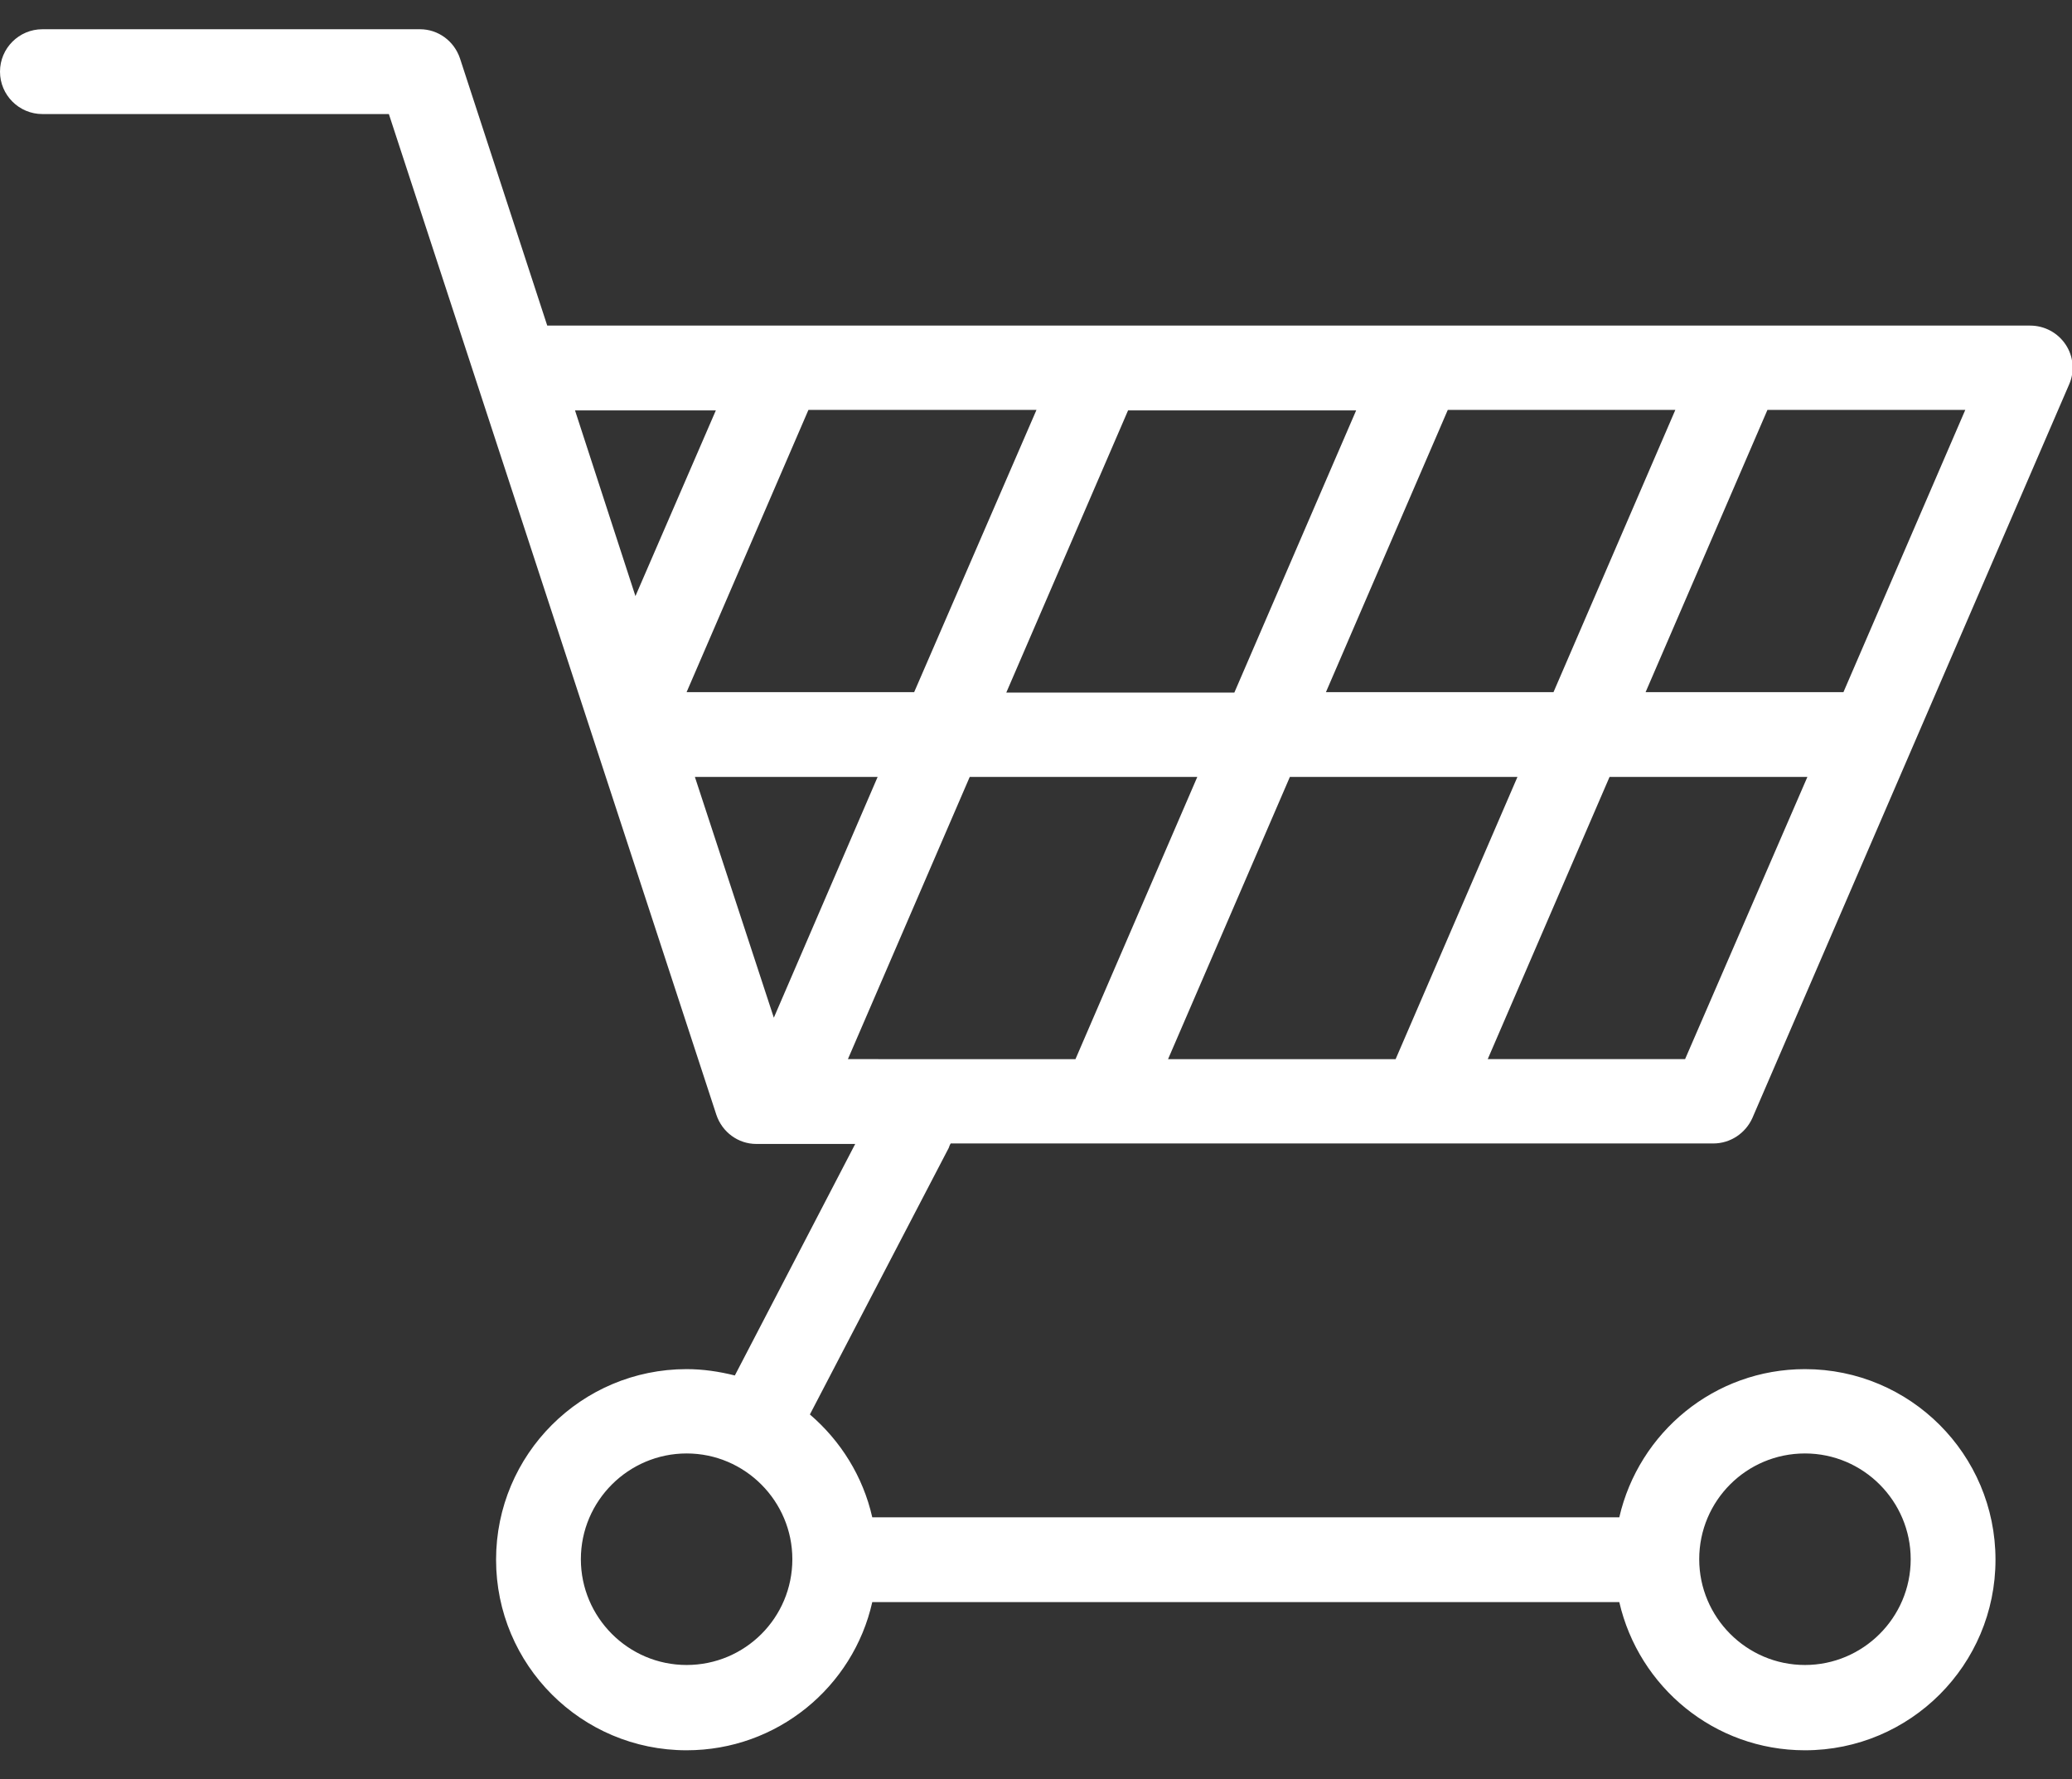
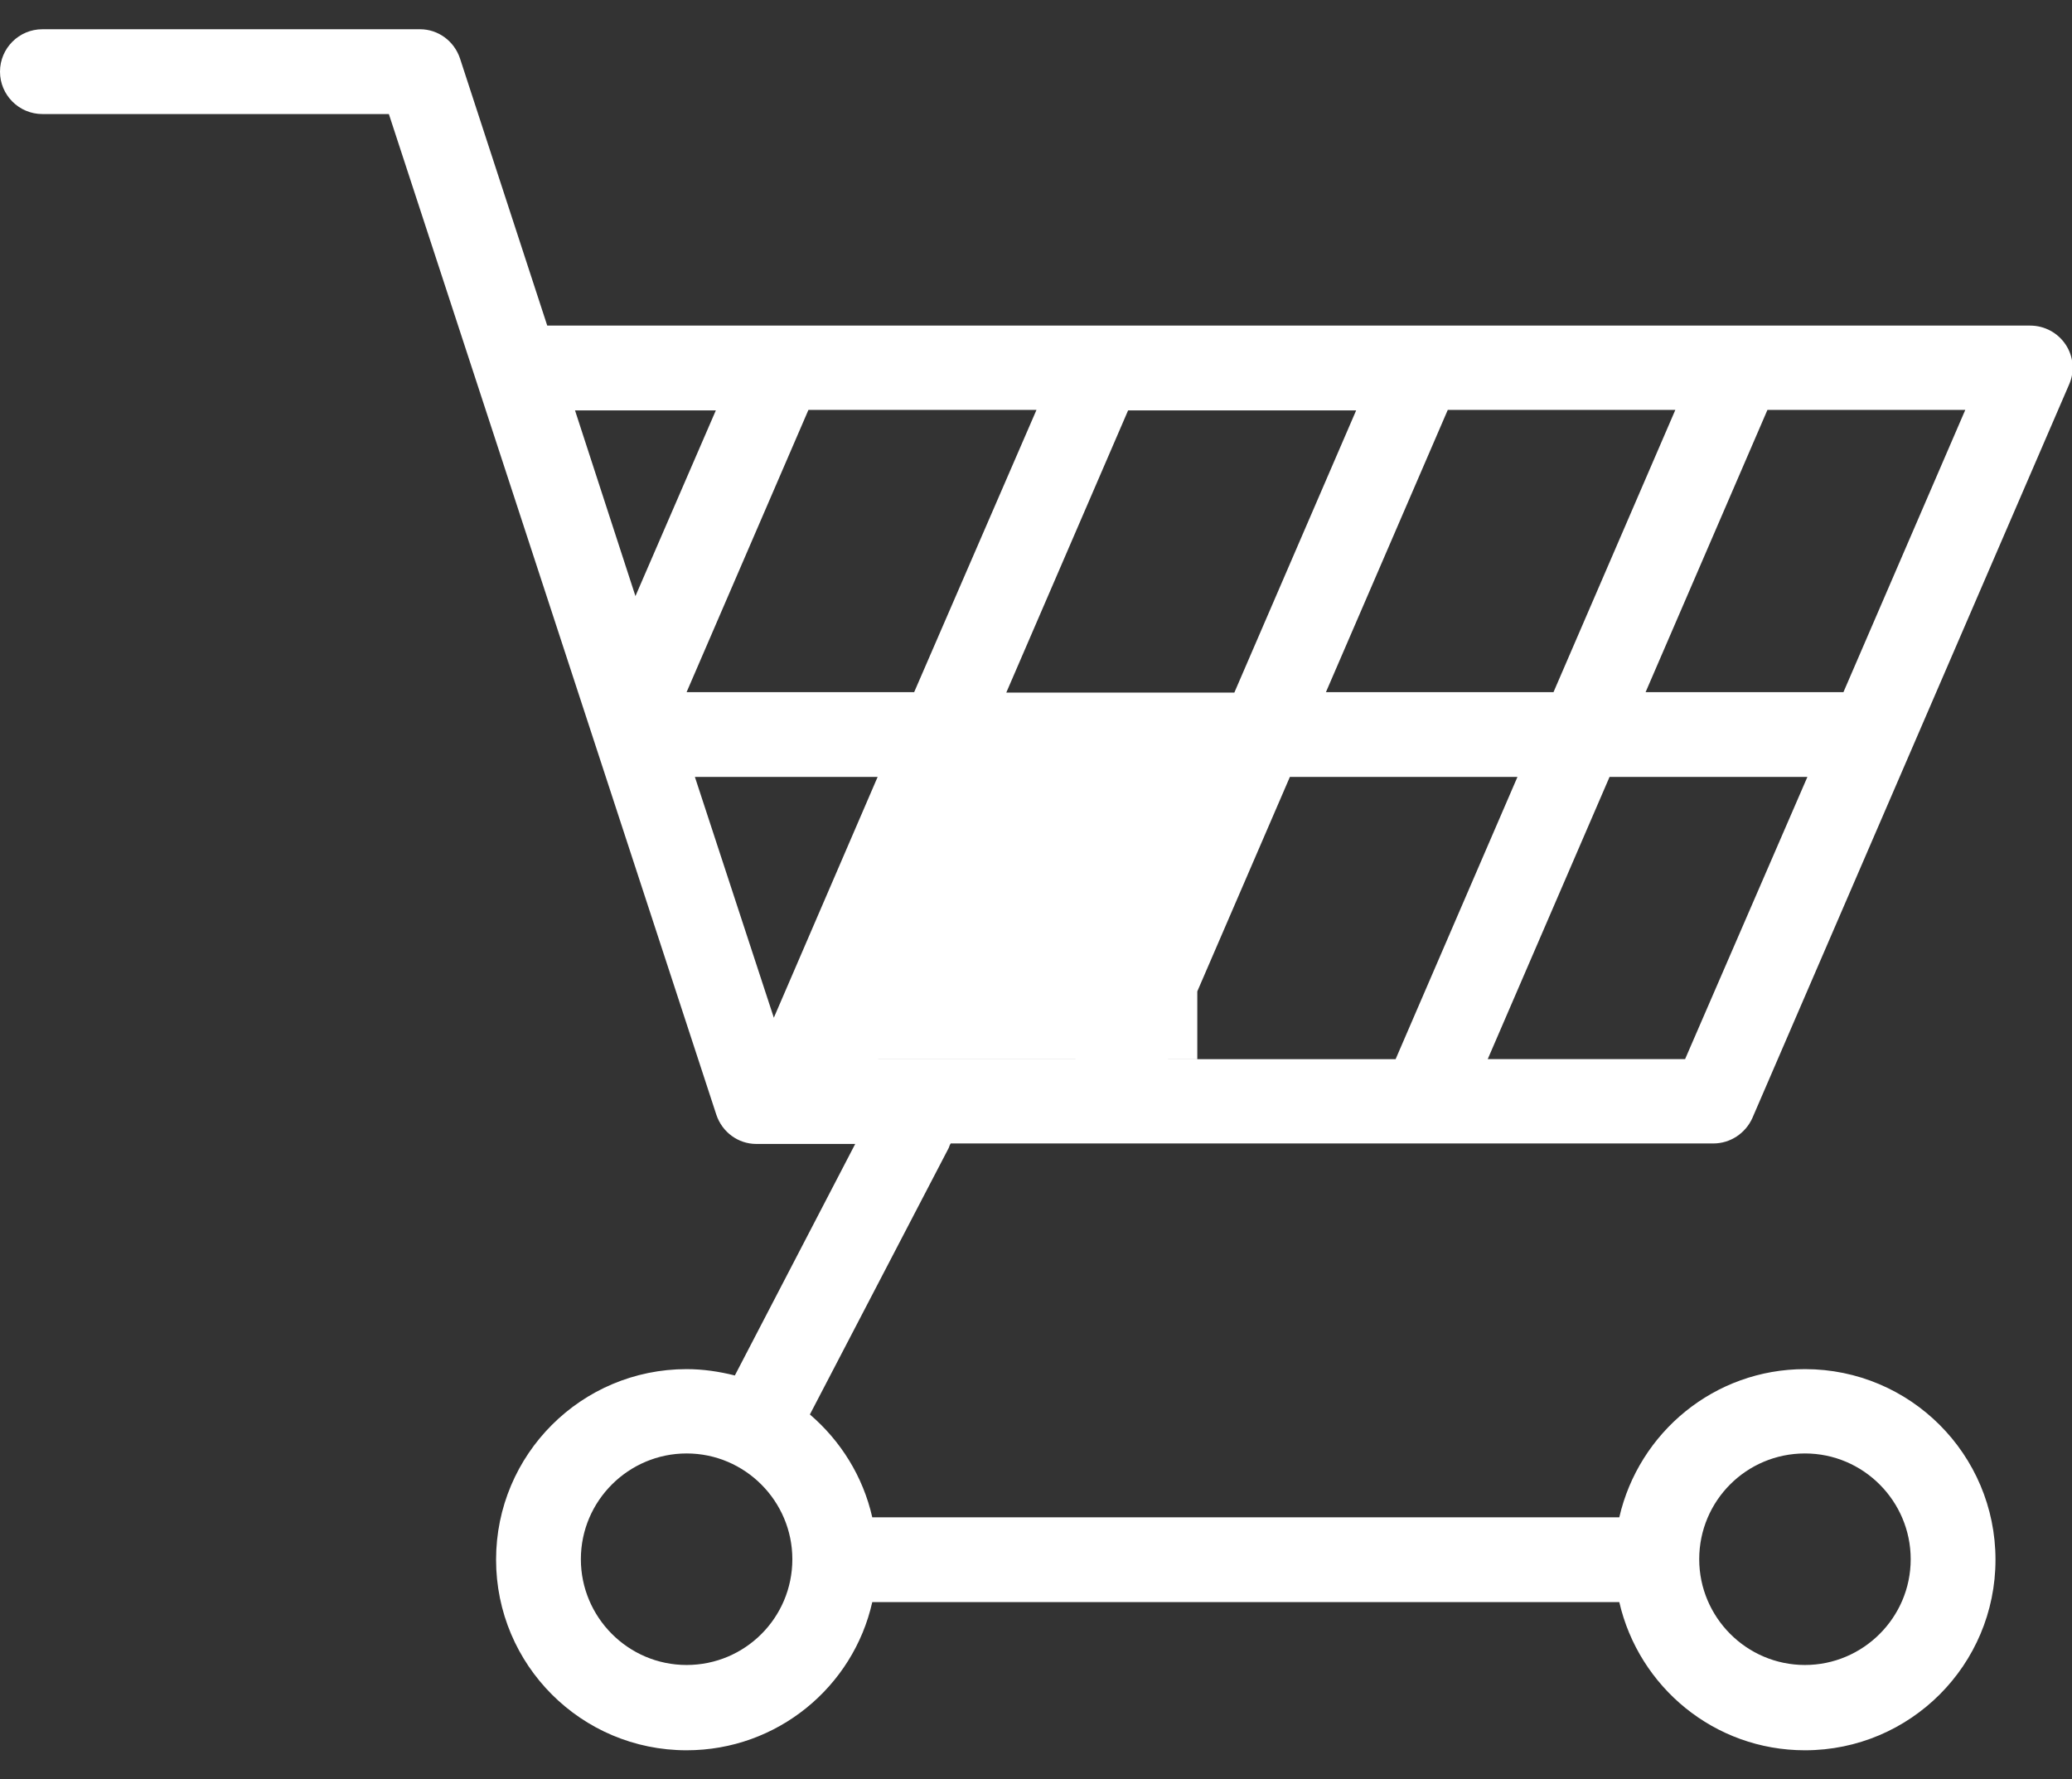
<svg xmlns="http://www.w3.org/2000/svg" version="1.1" id="Capa_1" x="0px" y="0px" viewBox="0 242.7 425.2 365" style="enable-background:new 0 242.7 425.2 365;" xml:space="preserve">
  <rect x="0" y="242.7" width="425.2" height="365" fill="#333333" stroke="none" />
  <style type="text/css"> .st0{fill:#FFFFFF;} </style>
  <g>
-     <path class="st0" d="M195.1,477.3h156.5c3.5,0,6.6-2.1,8-5.2l65-150.5c1.2-2.7,0.9-5.8-0.7-8.2c-1.6-2.4-4.3-3.9-7.3-3.9H112.3 l-17.9-54.8c-1.2-3.6-4.5-6-8.2-6H8.7c-4.8,0-8.7,3.9-8.7,8.7c0,4.8,3.9,8.7,8.7,8.7h71.1L147,471.4c1.2,3.6,4.5,6,8.2,6h20.3 l-24.7,47.5c-3.2-0.8-6.5-1.3-9.9-1.3c-21.6,0-39.1,17.5-39.1,39.1c0,21.6,17.5,39.1,39.1,39.1c18.6,0,34.2-13,38.1-30.4h153.3 c4,17.4,19.5,30.4,38.1,30.4c21.6,0,39.1-17.5,39.1-39.1c0-21.6-17.5-39.1-39.1-39.1c-18.6,0-34.1,13-38.1,30.4H179 c-1.9-8.4-6.5-15.7-12.8-21.1l28.5-54.7C194.8,477.9,194.9,477.6,195.1,477.3z M231.5,326.9h46.8l-25,57.9h-46.8L231.5,326.9z M187.6,384.7h-46.7l25-57.9h46.8L187.6,384.7z M272.1,384.7l25-57.9h46.7l-25,57.9H272.1z M311.4,402.1l-25,57.9h-46.7l25-57.9 H311.4z M245.7,402.1l-25,57.9H174l25-57.9H245.7z M345.8,460h-40.5l25-57.9h40.6L345.8,460z M378.3,384.7h-40.6l25-57.9h40.6 L378.3,384.7z M146.9,326.9L130.4,365L118,326.9H146.9z M142.6,402.1h37.5l-21.3,49.4L142.6,402.1z M140.9,584.3 c-12,0-21.7-9.8-21.7-21.7c0-12,9.8-21.7,21.7-21.7c12,0,21.7,9.8,21.7,21.7C162.6,574.6,152.9,584.3,140.9,584.3z M370.4,540.9 c12,0,21.7,9.8,21.7,21.7c0,12-9.8,21.7-21.7,21.7c-12,0-21.7-9.8-21.7-21.7C348.7,550.6,358.4,540.9,370.4,540.9z" />
+     <path class="st0" d="M195.1,477.3h156.5c3.5,0,6.6-2.1,8-5.2l65-150.5c1.2-2.7,0.9-5.8-0.7-8.2c-1.6-2.4-4.3-3.9-7.3-3.9H112.3 l-17.9-54.8c-1.2-3.6-4.5-6-8.2-6H8.7c-4.8,0-8.7,3.9-8.7,8.7c0,4.8,3.9,8.7,8.7,8.7h71.1L147,471.4c1.2,3.6,4.5,6,8.2,6h20.3 l-24.7,47.5c-3.2-0.8-6.5-1.3-9.9-1.3c-21.6,0-39.1,17.5-39.1,39.1c0,21.6,17.5,39.1,39.1,39.1c18.6,0,34.2-13,38.1-30.4h153.3 c4,17.4,19.5,30.4,38.1,30.4c21.6,0,39.1-17.5,39.1-39.1c0-21.6-17.5-39.1-39.1-39.1c-18.6,0-34.1,13-38.1,30.4H179 c-1.9-8.4-6.5-15.7-12.8-21.1l28.5-54.7C194.8,477.9,194.9,477.6,195.1,477.3z M231.5,326.9h46.8l-25,57.9h-46.8L231.5,326.9z M187.6,384.7h-46.7l25-57.9h46.8L187.6,384.7z M272.1,384.7l25-57.9h46.7l-25,57.9H272.1z M311.4,402.1l-25,57.9h-46.7l25-57.9 H311.4z M245.7,402.1l-25,57.9H174H245.7z M345.8,460h-40.5l25-57.9h40.6L345.8,460z M378.3,384.7h-40.6l25-57.9h40.6 L378.3,384.7z M146.9,326.9L130.4,365L118,326.9H146.9z M142.6,402.1h37.5l-21.3,49.4L142.6,402.1z M140.9,584.3 c-12,0-21.7-9.8-21.7-21.7c0-12,9.8-21.7,21.7-21.7c12,0,21.7,9.8,21.7,21.7C162.6,574.6,152.9,584.3,140.9,584.3z M370.4,540.9 c12,0,21.7,9.8,21.7,21.7c0,12-9.8,21.7-21.7,21.7c-12,0-21.7-9.8-21.7-21.7C348.7,550.6,358.4,540.9,370.4,540.9z" />
  </g>
</svg>